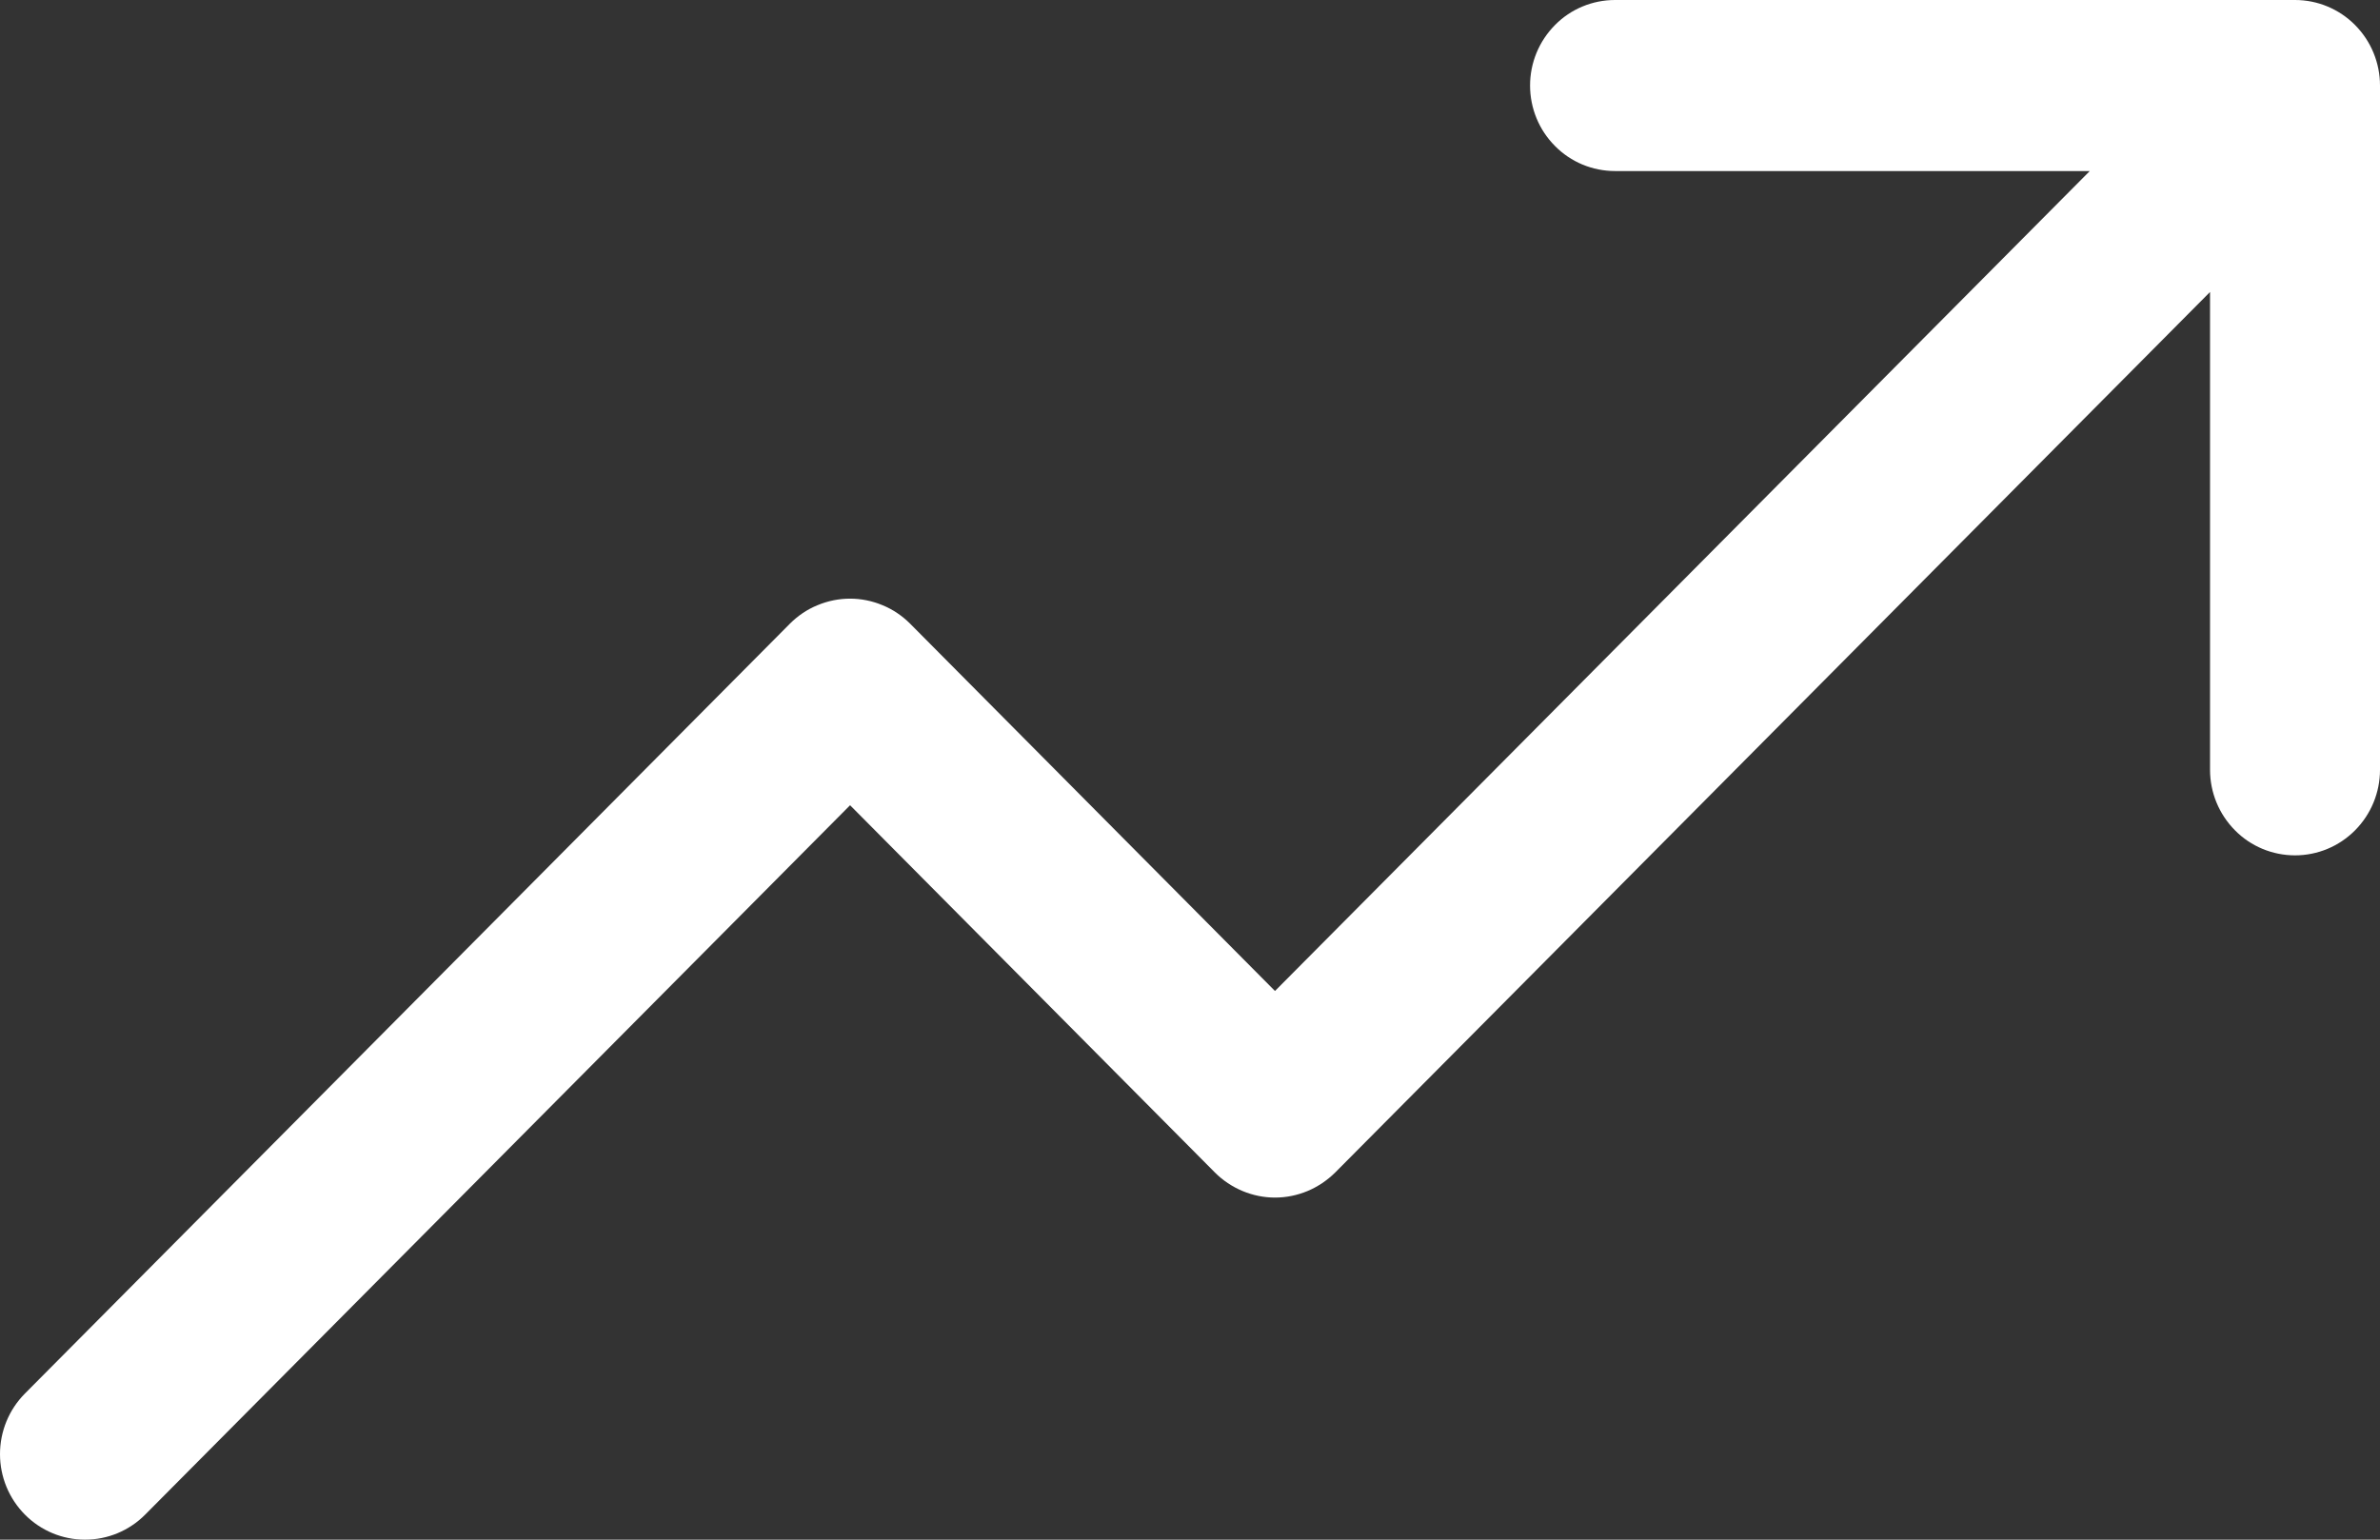
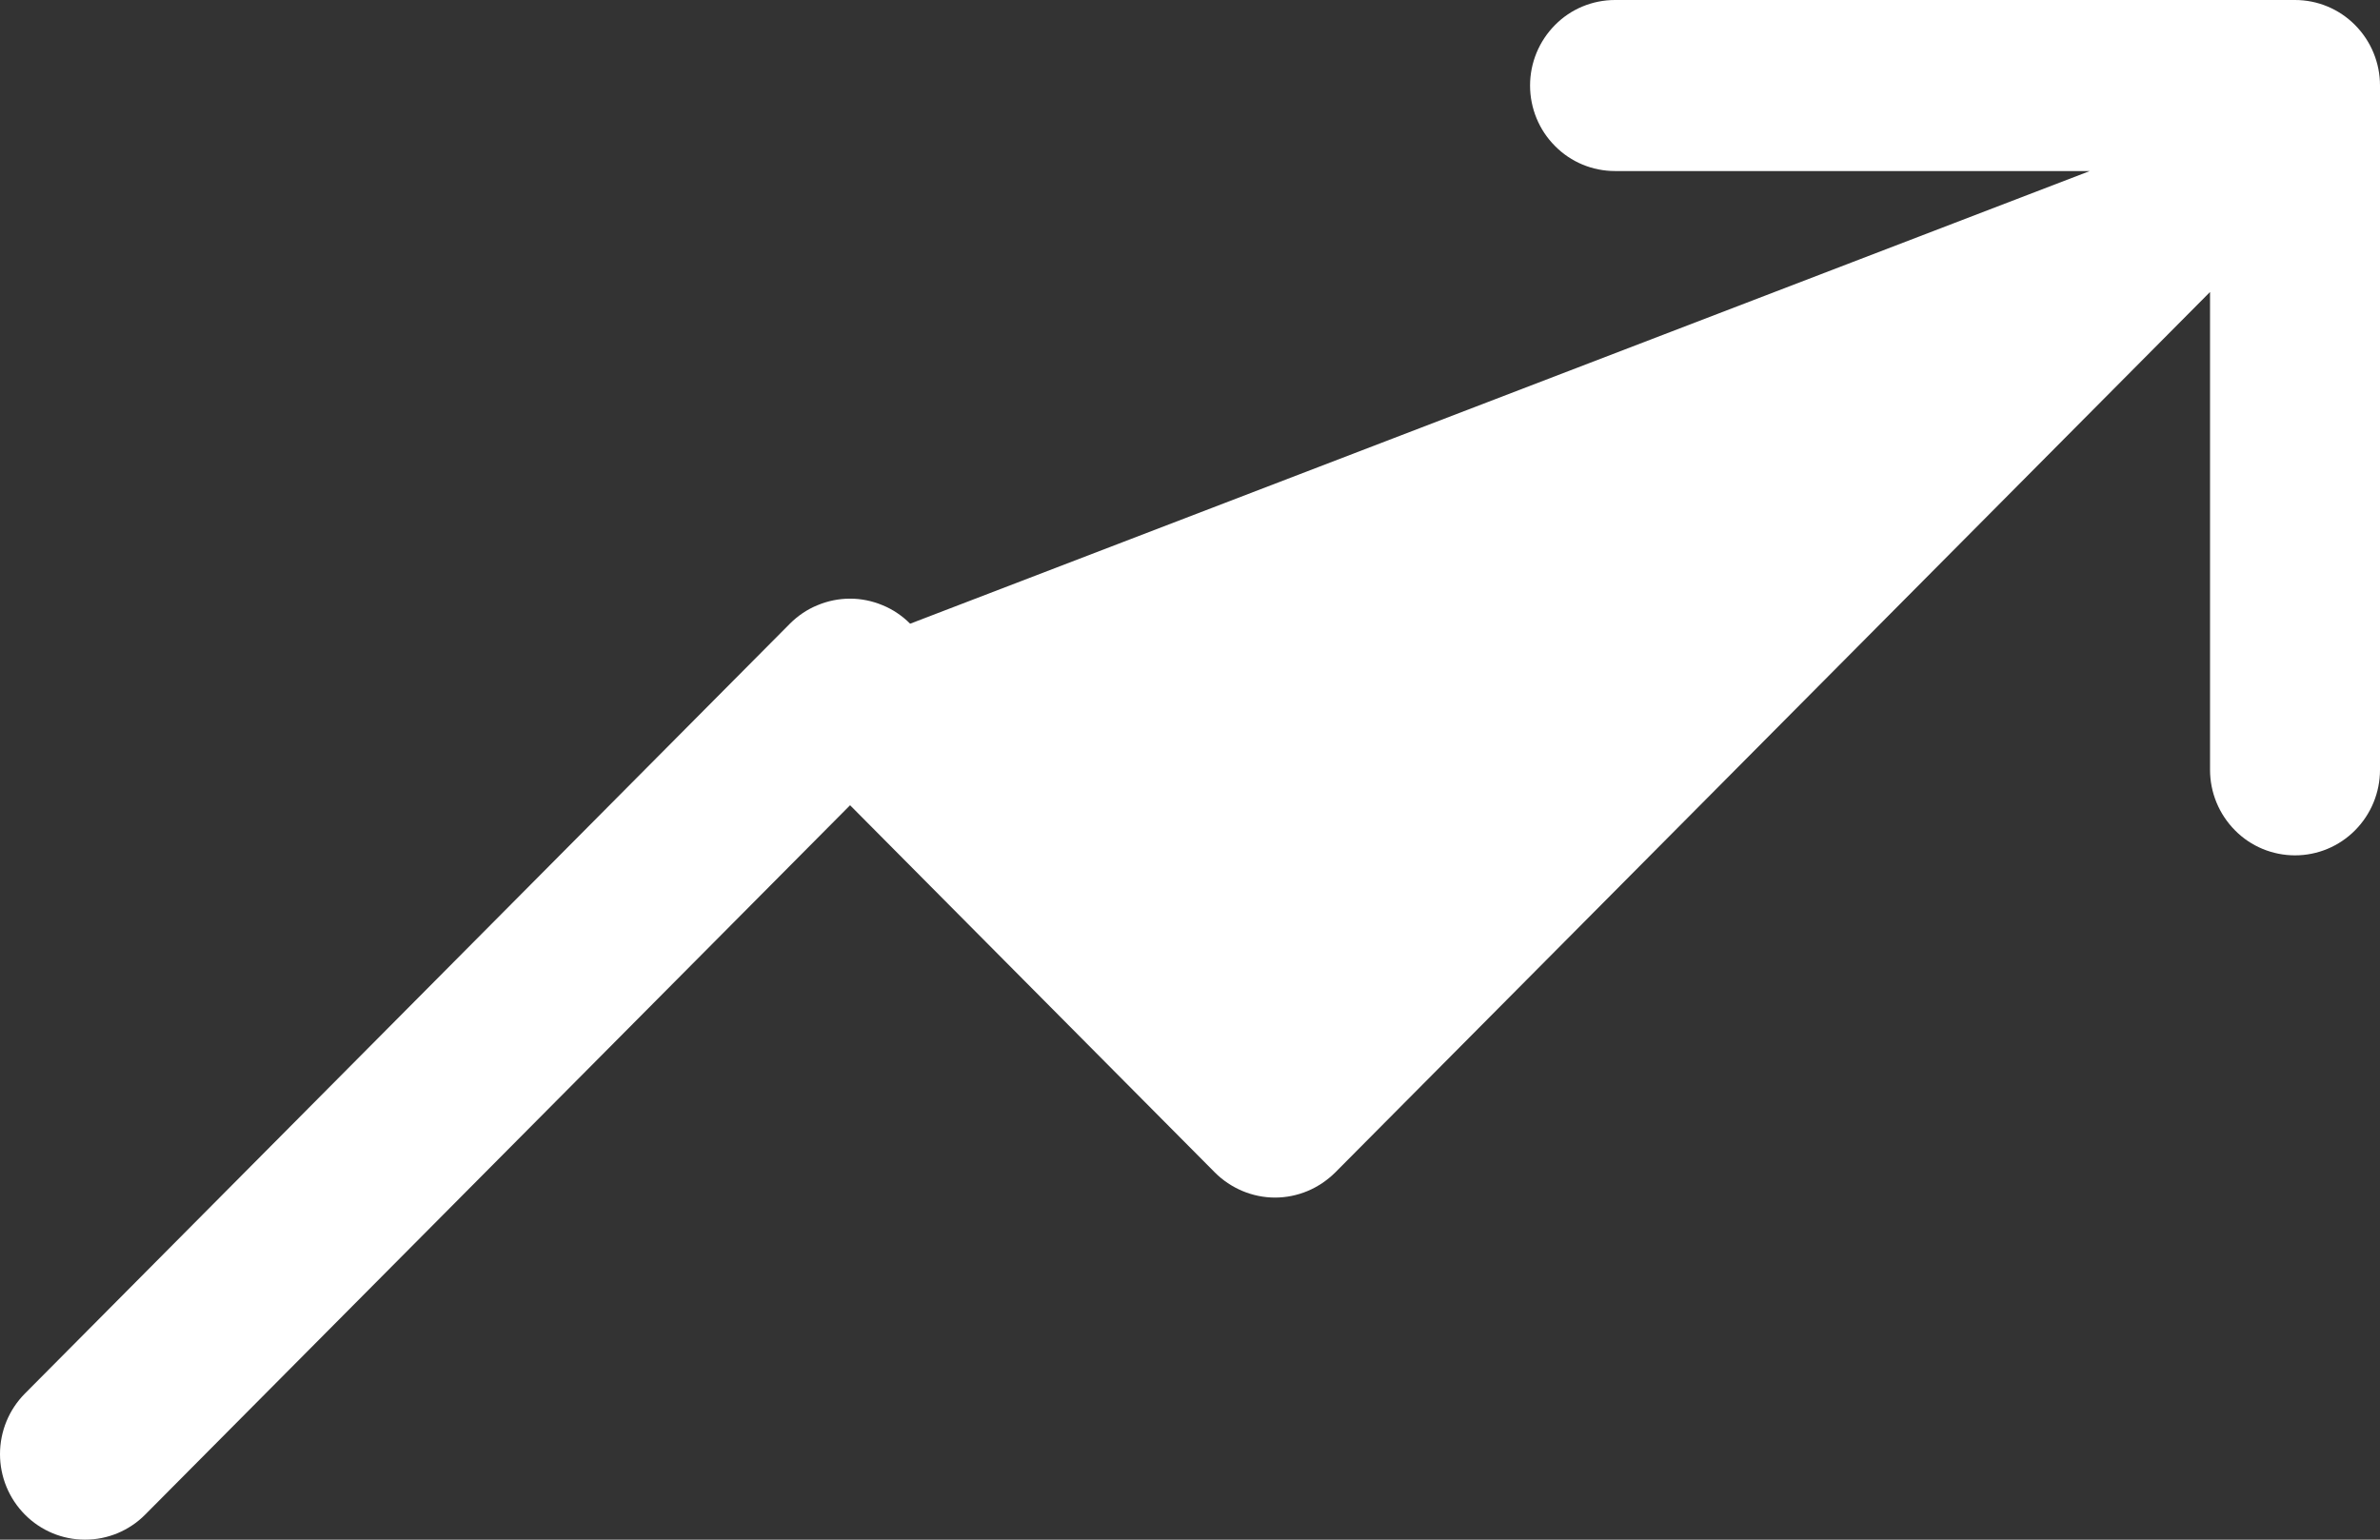
<svg xmlns="http://www.w3.org/2000/svg" width="17" height="11" viewBox="0 0 17 11" fill="none">
  <rect x="0" y="0" width="17" height="11" fill="#333333" stroke="none" />
-   <path d="M17 0.611V5.5C17 5.662 16.936 5.817 16.822 5.932C16.708 6.047 16.554 6.111 16.393 6.111C16.232 6.111 16.077 6.047 15.964 5.932C15.85 5.817 15.786 5.662 15.786 5.5V2.086L9.537 8.377C9.48 8.433 9.414 8.478 9.34 8.509C9.266 8.54 9.187 8.556 9.107 8.556C9.028 8.556 8.949 8.54 8.875 8.509C8.801 8.478 8.734 8.433 8.678 8.377L6.072 5.753L1.037 10.821C0.923 10.936 0.769 11 0.607 11C0.446 11 0.292 10.936 0.178 10.821C0.064 10.706 0 10.551 0 10.389C0 10.226 0.064 10.071 0.178 9.956L5.642 4.456C5.698 4.4 5.765 4.354 5.839 4.324C5.913 4.293 5.992 4.277 6.072 4.277C6.151 4.277 6.23 4.293 6.304 4.324C6.378 4.354 6.445 4.4 6.501 4.456L9.107 7.08L14.927 1.222H11.536C11.375 1.222 11.22 1.158 11.107 1.043C10.993 0.929 10.929 0.773 10.929 0.611C10.929 0.449 10.993 0.294 11.107 0.179C11.22 0.064 11.375 0 11.536 0H16.393C16.554 0 16.708 0.064 16.822 0.179C16.936 0.294 17 0.449 17 0.611Z" fill="white" />
+   <path d="M17 0.611V5.5C17 5.662 16.936 5.817 16.822 5.932C16.708 6.047 16.554 6.111 16.393 6.111C16.232 6.111 16.077 6.047 15.964 5.932C15.85 5.817 15.786 5.662 15.786 5.5V2.086L9.537 8.377C9.48 8.433 9.414 8.478 9.34 8.509C9.266 8.54 9.187 8.556 9.107 8.556C9.028 8.556 8.949 8.54 8.875 8.509C8.801 8.478 8.734 8.433 8.678 8.377L6.072 5.753L1.037 10.821C0.923 10.936 0.769 11 0.607 11C0.446 11 0.292 10.936 0.178 10.821C0.064 10.706 0 10.551 0 10.389C0 10.226 0.064 10.071 0.178 9.956L5.642 4.456C5.698 4.4 5.765 4.354 5.839 4.324C5.913 4.293 5.992 4.277 6.072 4.277C6.151 4.277 6.23 4.293 6.304 4.324C6.378 4.354 6.445 4.4 6.501 4.456L14.927 1.222H11.536C11.375 1.222 11.22 1.158 11.107 1.043C10.993 0.929 10.929 0.773 10.929 0.611C10.929 0.449 10.993 0.294 11.107 0.179C11.22 0.064 11.375 0 11.536 0H16.393C16.554 0 16.708 0.064 16.822 0.179C16.936 0.294 17 0.449 17 0.611Z" fill="white" />
</svg>